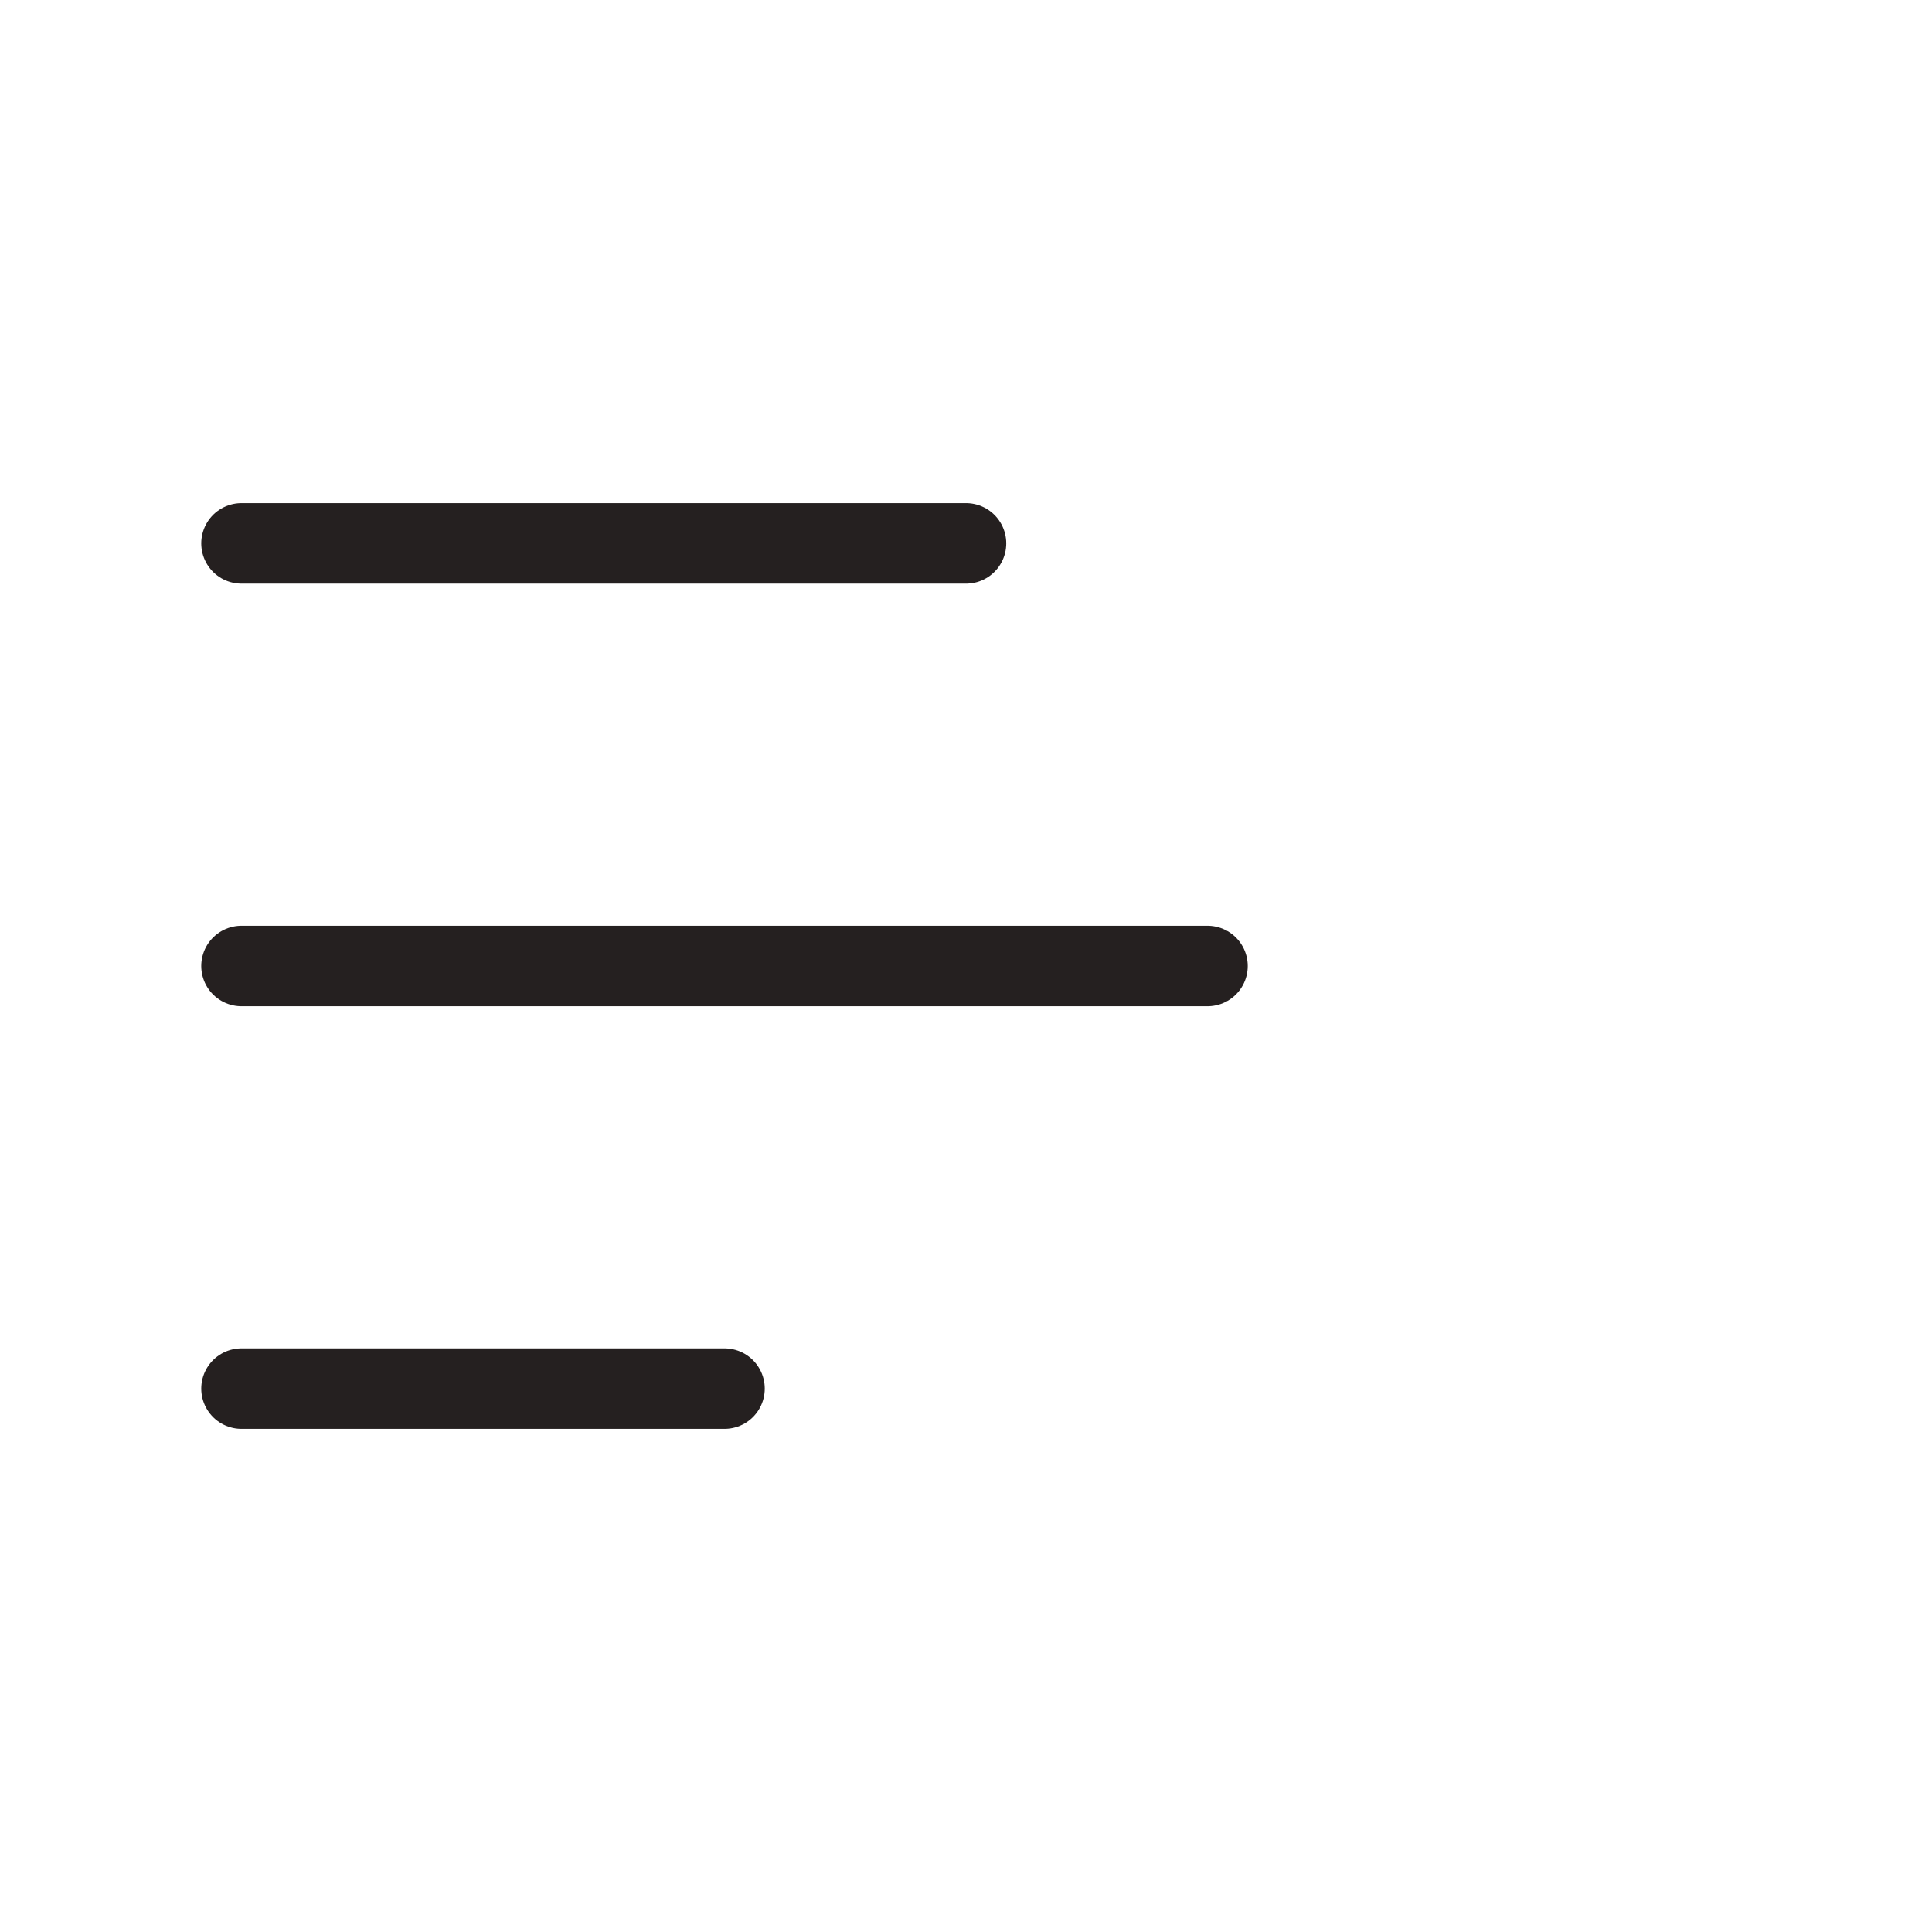
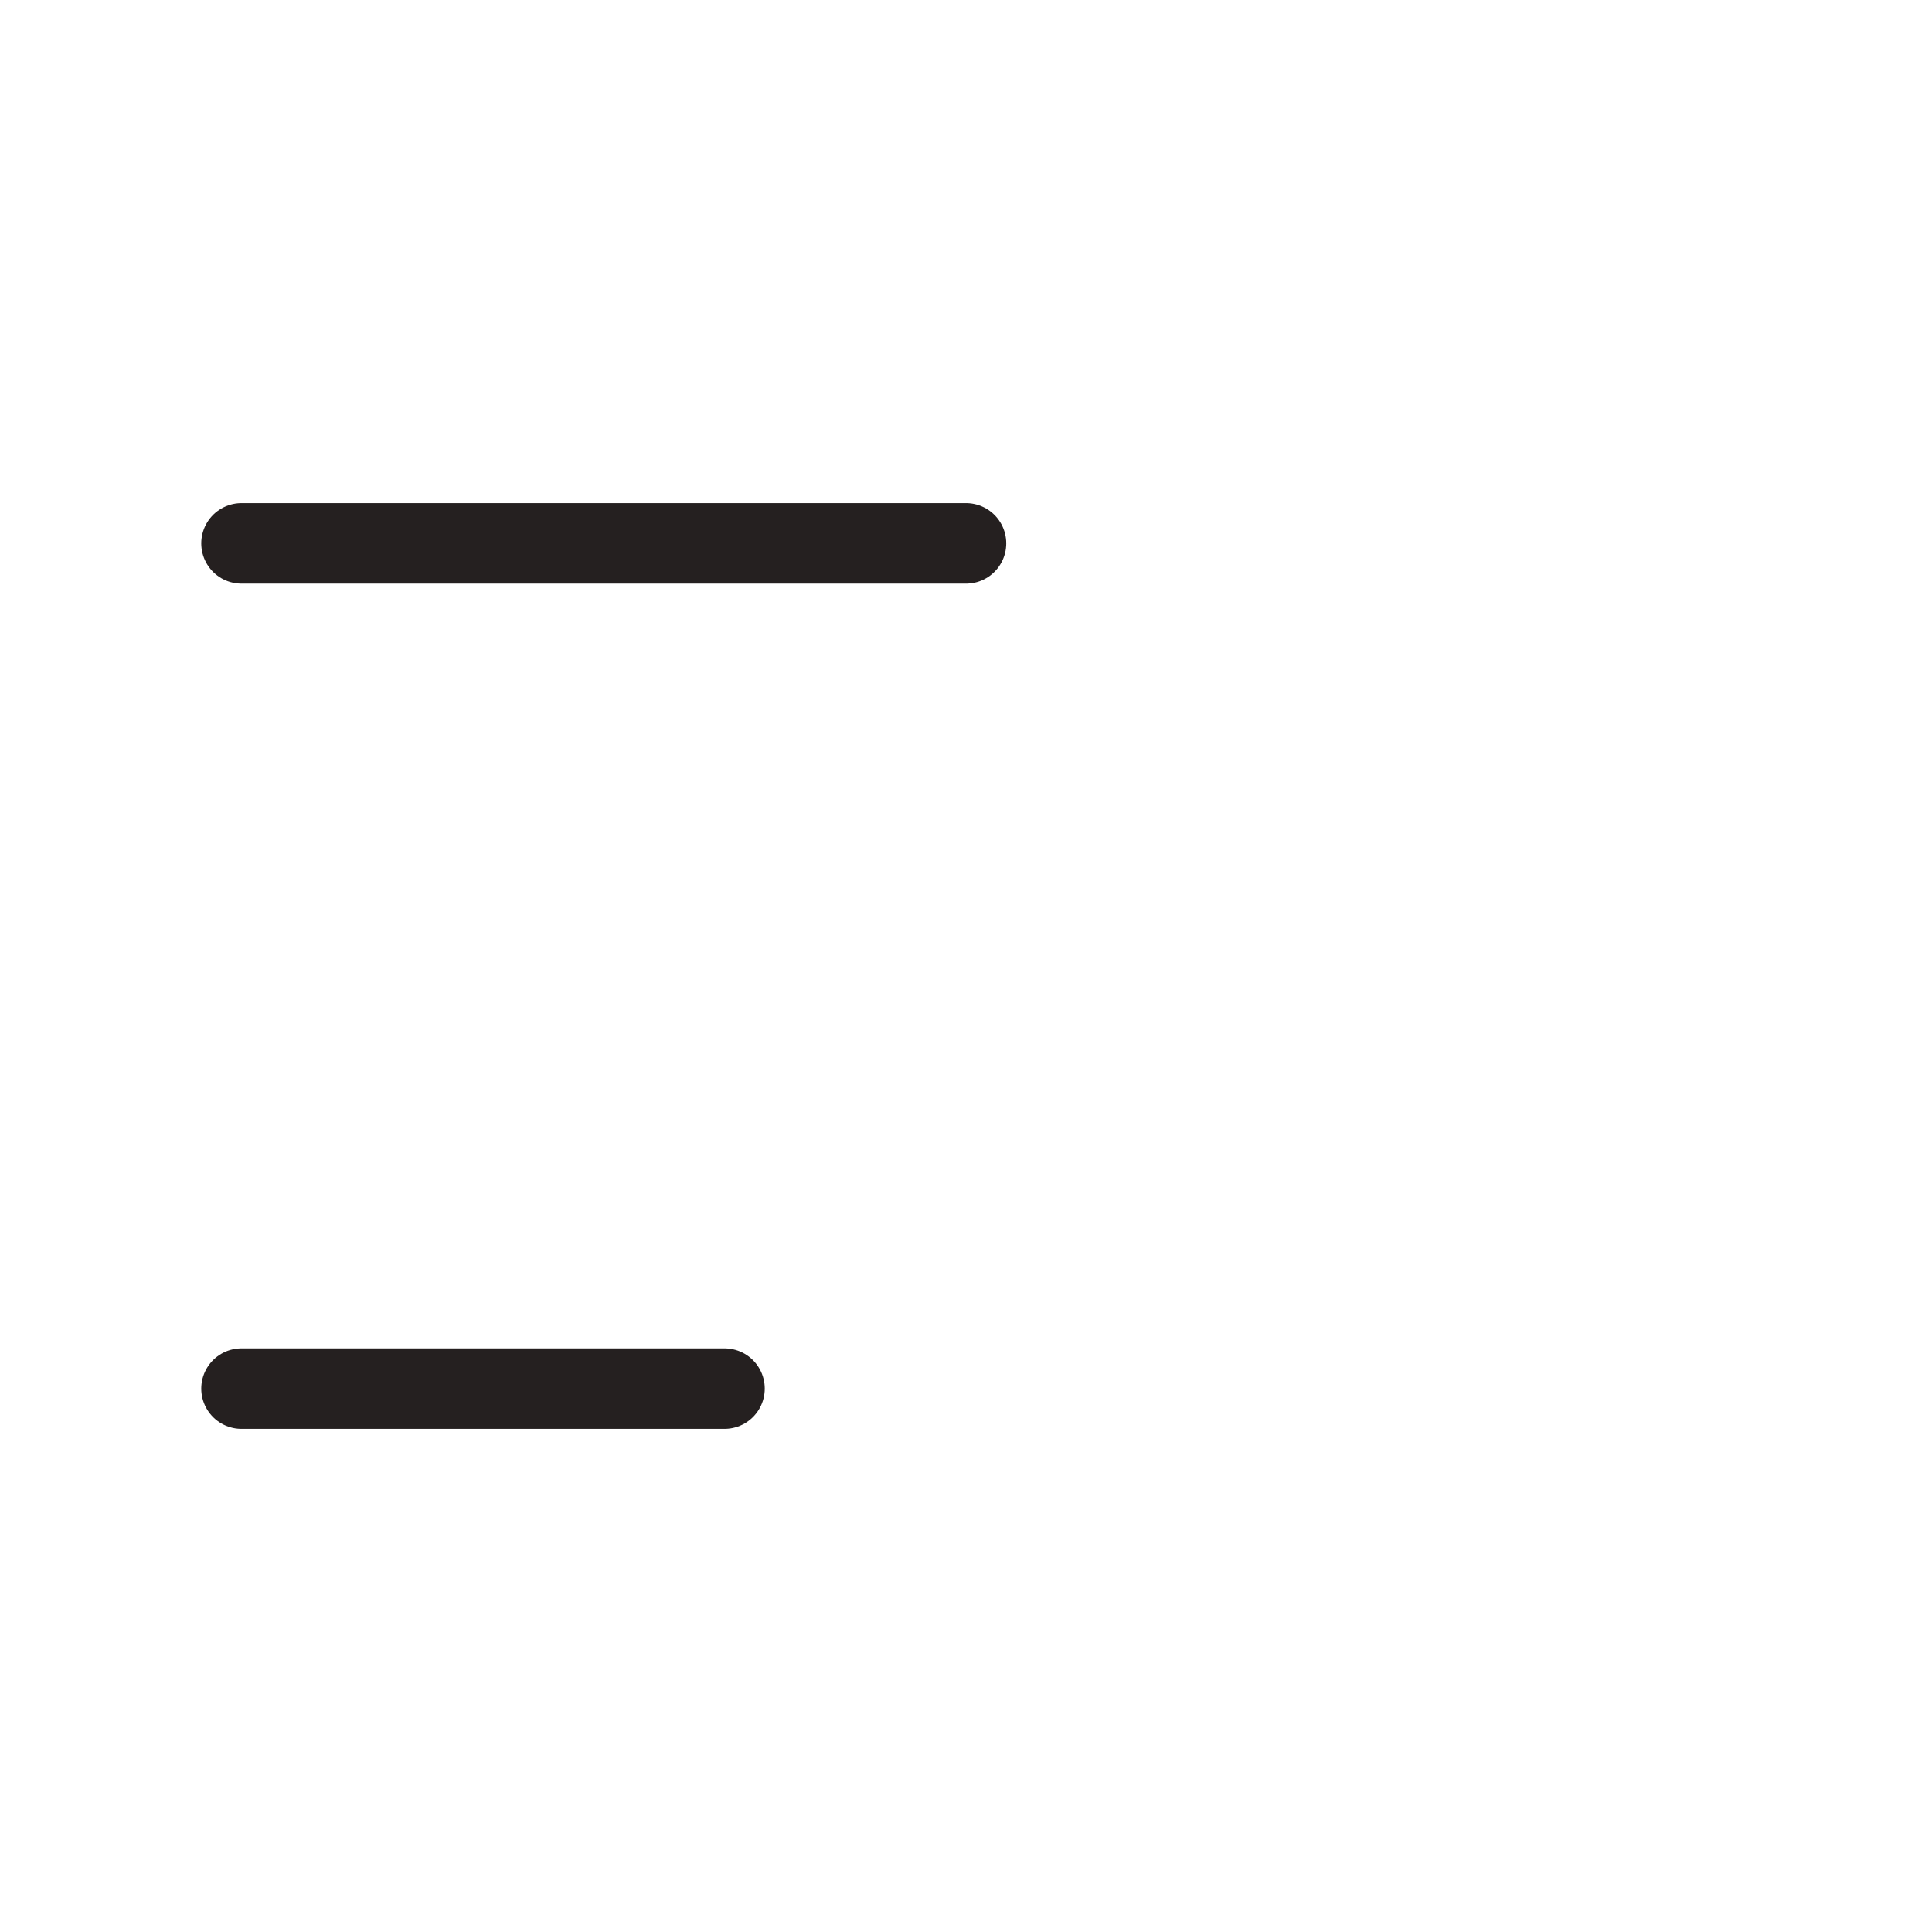
<svg xmlns="http://www.w3.org/2000/svg" width="48" height="48" viewBox="0 0 48 48" fill="none">
  <path d="M6 13.5L24 13.5" stroke="#252020" stroke-width="2" stroke-linecap="round" stroke-linejoin="round" />
-   <path d="M6 24L30 24" stroke="#252020" stroke-width="2" stroke-linecap="round" stroke-linejoin="round" />
  <path d="M6 34.5L18 34.5" stroke="#252020" stroke-width="2" stroke-linecap="round" stroke-linejoin="round" />
</svg>